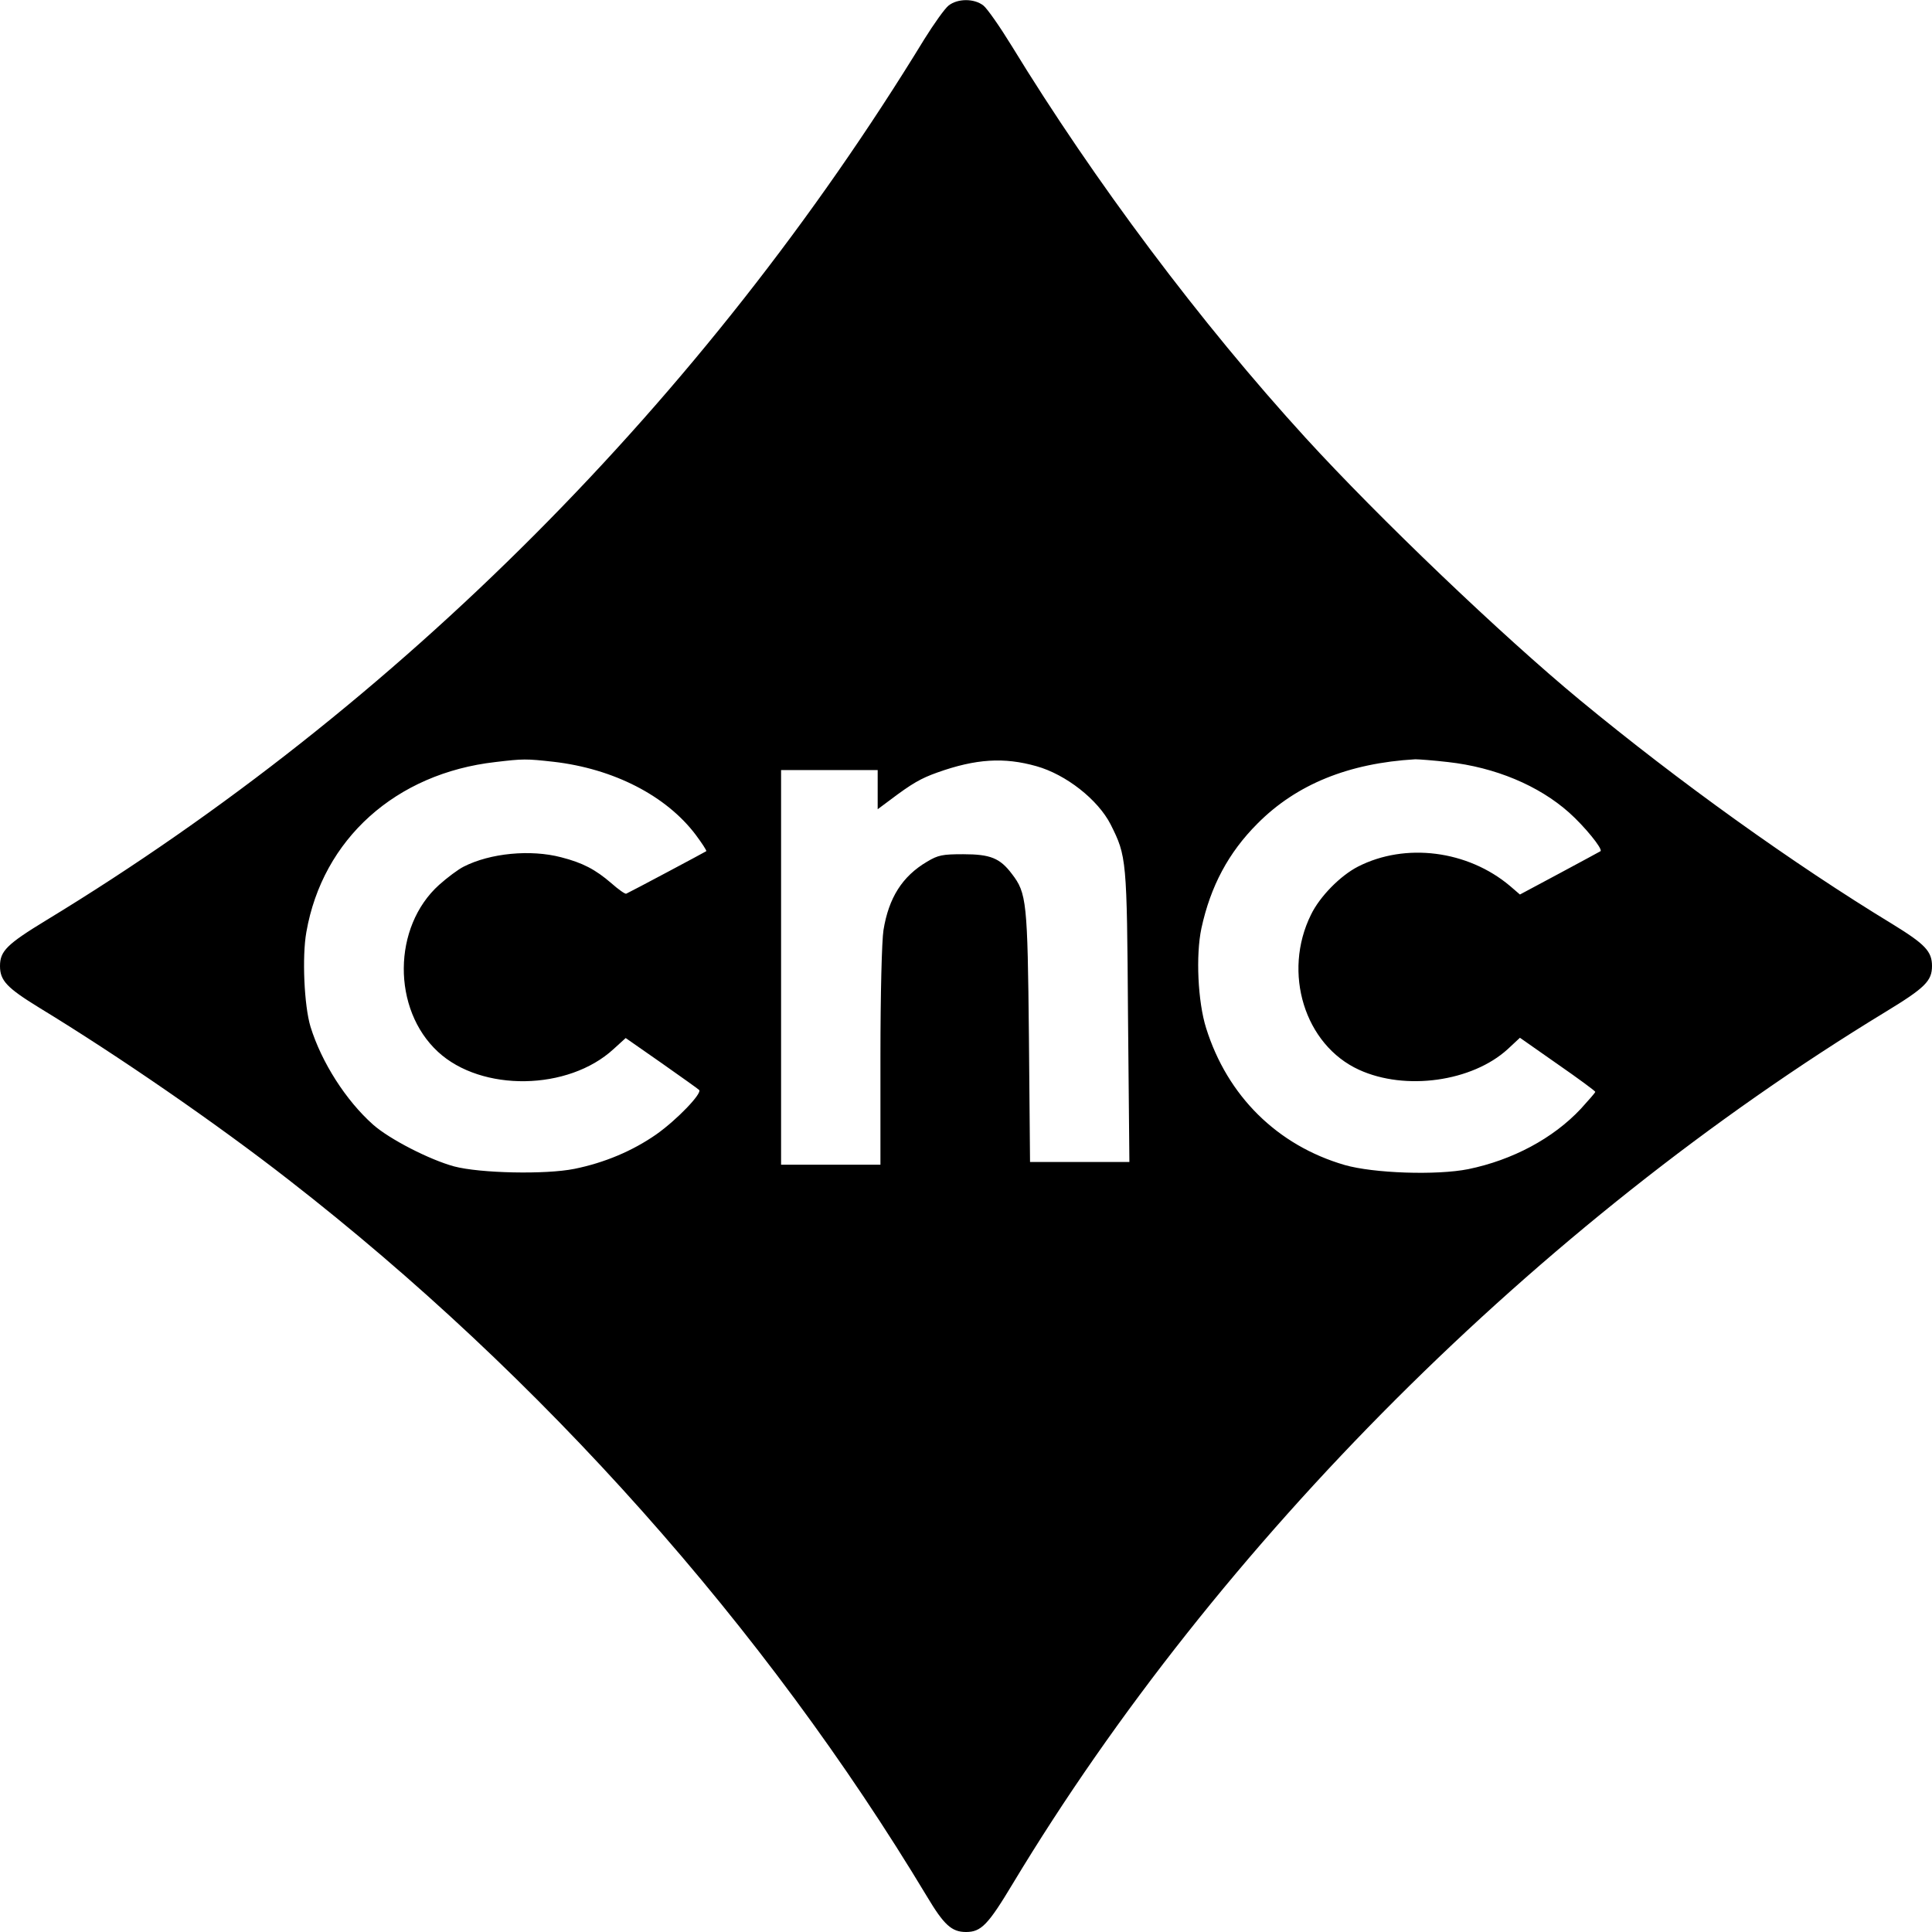
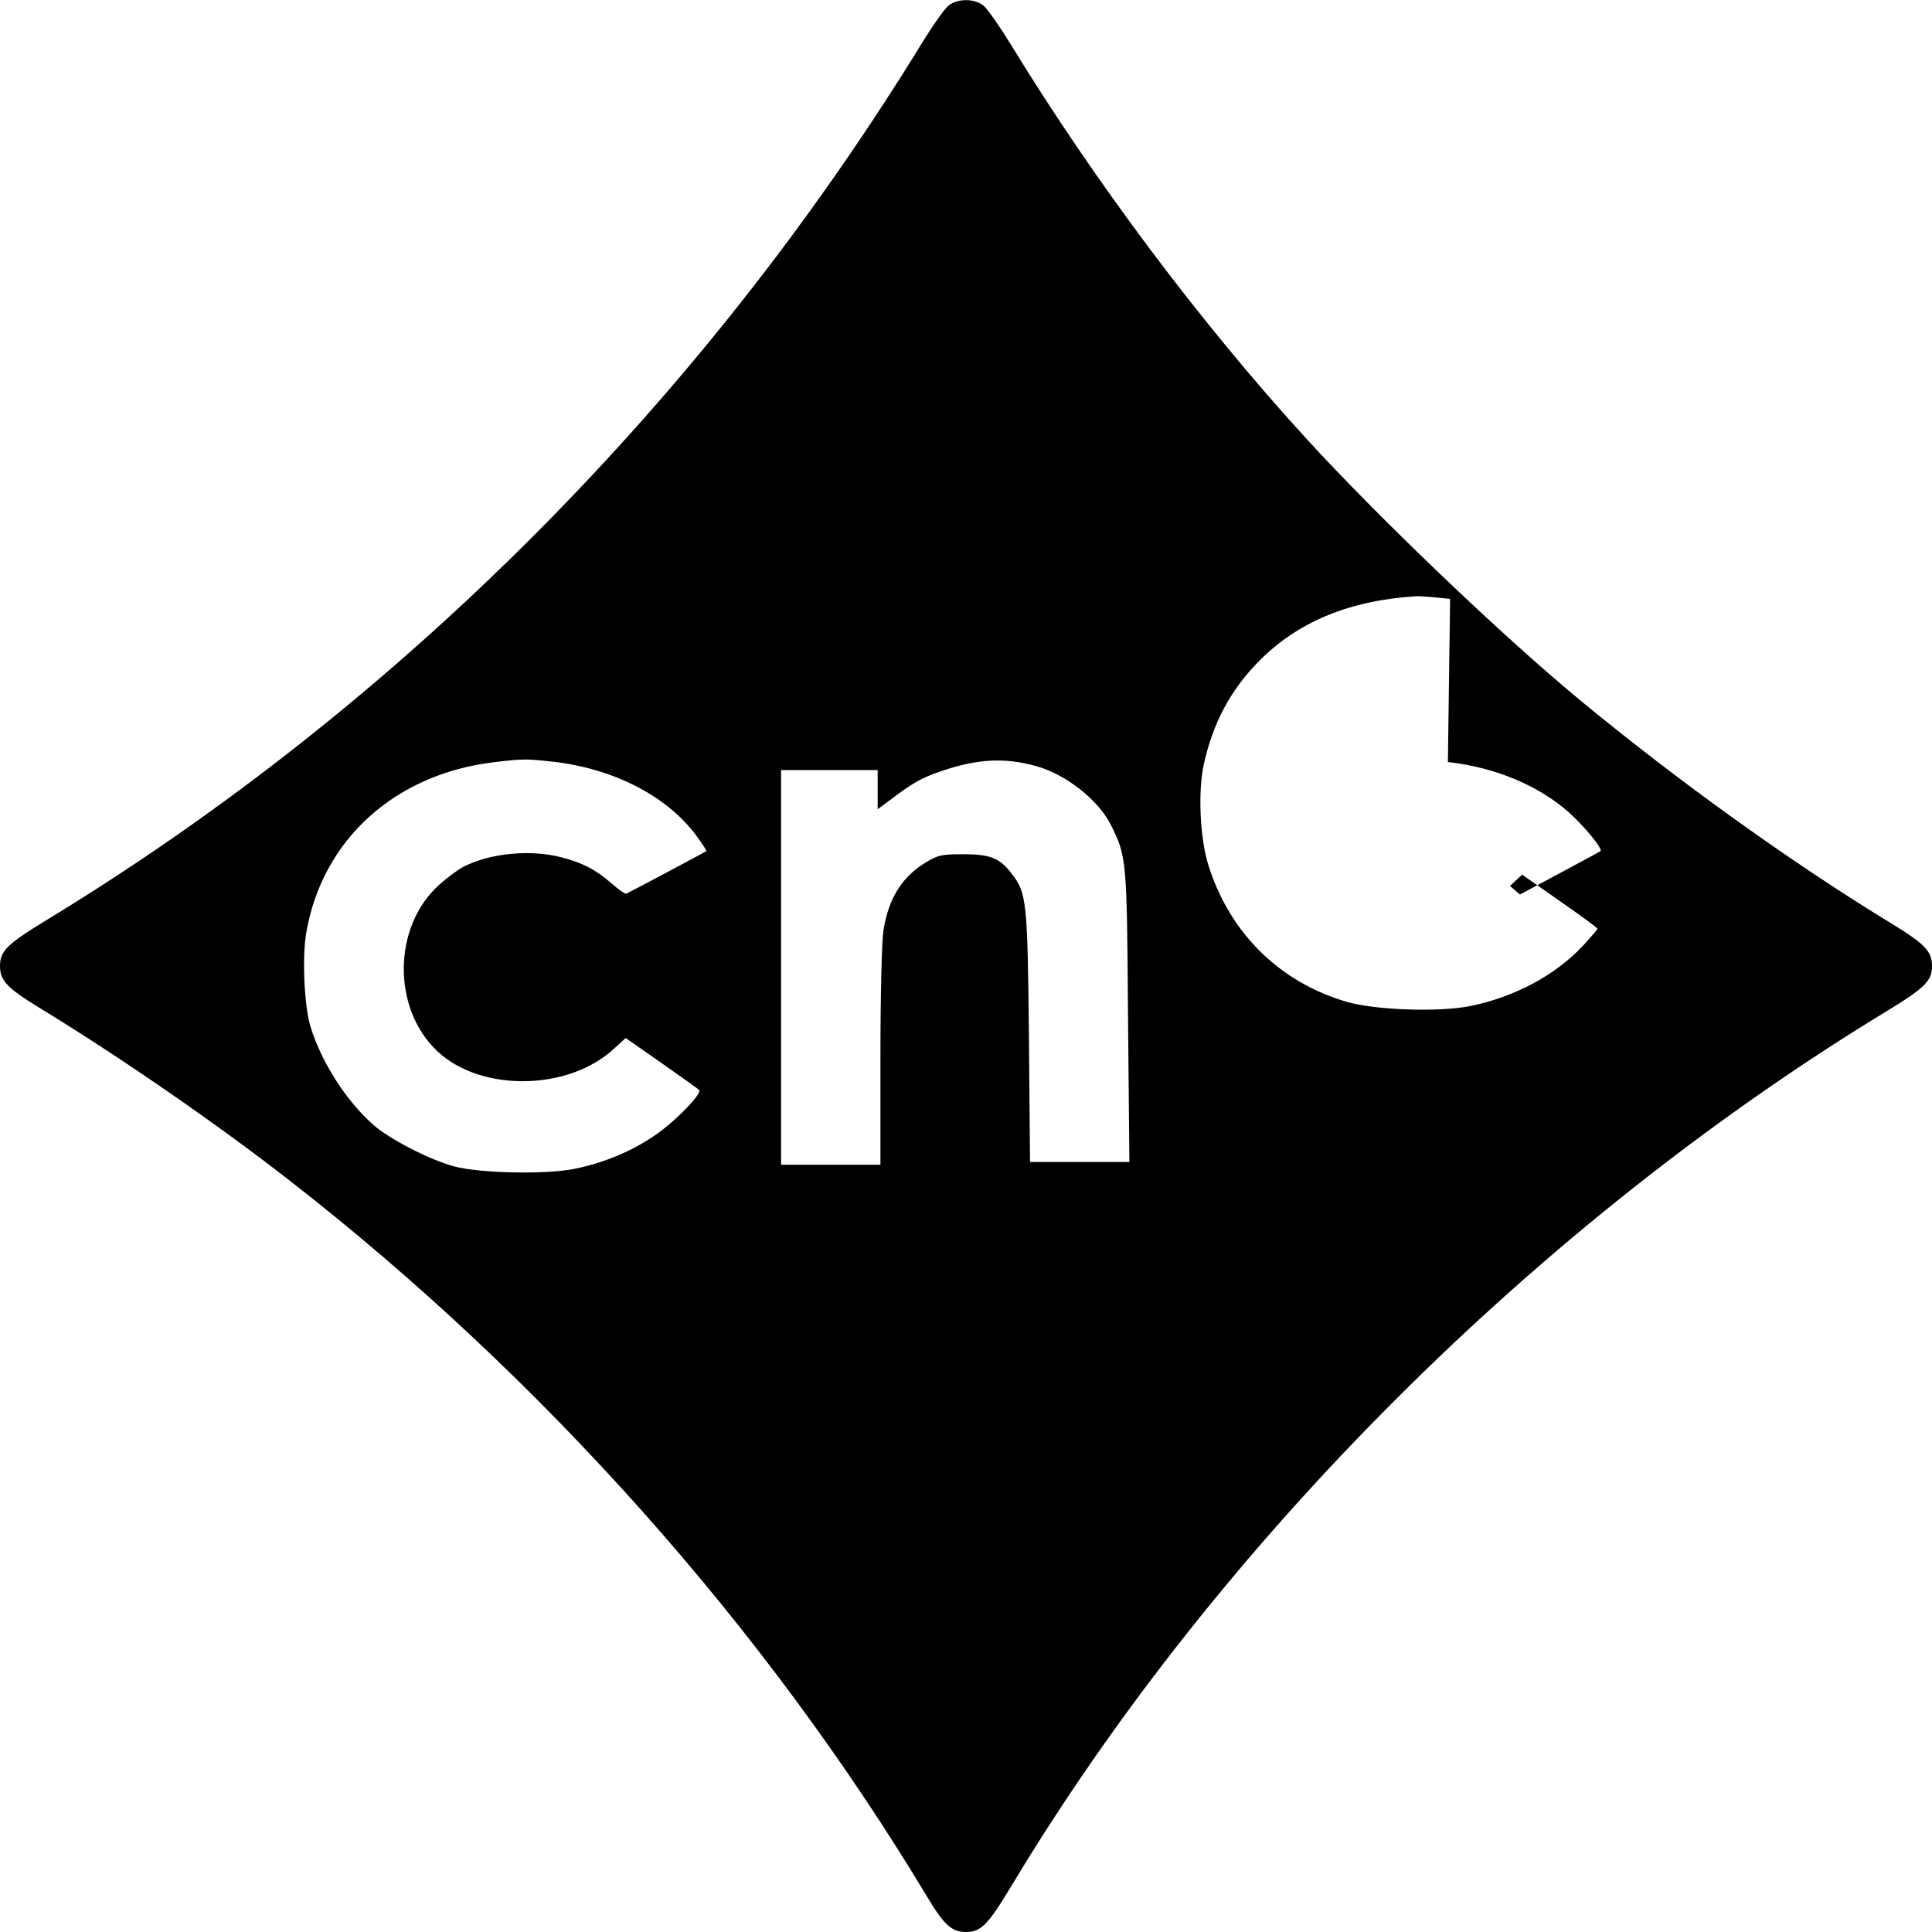
<svg xmlns="http://www.w3.org/2000/svg" version="1.0" width="700pt" height="700pt" viewBox="0 0 700 700" preserveAspectRatio="xMidYMid meet">
  <g transform="translate(0,700) scale(0.1,-0.1)" fill="#000000" stroke="none">
-     <path d="M3437 6980 c-14 -11 -53 -66 -88 -122 -798 -1306 -1906 -2417 -3181 -3192 -143 -87 -168 -112 -168 -166 0 -53 25 -79 142 -151 286 -174 644 -421 903 -623 919 -714 1728 -1623 2314 -2598 61 -102 89 -128 141 -128 55 0 80 26 170 176 743 1233 1903 2392 3162 3158 143 87 168 112 168 166 0 53 -25 79 -142 151 -362 220 -777 518 -1133 812 -281 232 -730 661 -994 950 -381 417 -766 931 -1065 1420 -43 70 -89 136 -103 147 -33 26 -93 26 -126 0z m-1432 -2740 c218 -25 409 -123 516 -265 23 -31 40 -57 38 -59 -4 -3 -276 -148 -290 -154 -4 -2 -28 15 -54 38 -58 50 -104 74 -182 94 -111 29 -257 15 -353 -34 -20 -10 -60 -40 -89 -66 -169 -152 -171 -451 -4 -605 158 -146 472 -141 636 10 l44 40 129 -90 c71 -50 133 -94 137 -98 12 -12 -80 -108 -155 -161 -86 -60 -188 -103 -297 -125 -104 -21 -342 -16 -436 9 -88 24 -233 98 -293 151 -99 88 -187 226 -227 355 -23 76 -31 254 -15 343 59 337 324 575 685 616 101 12 111 12 210 1z m1750 -16 c107 -30 223 -121 269 -211 58 -116 59 -123 63 -695 l5 -528 -180 0 -180 0 -4 453 c-5 491 -8 521 -62 591 -43 57 -78 71 -176 71 -75 0 -91 -3 -131 -27 -90 -53 -139 -131 -158 -248 -6 -38 -11 -231 -11 -457 l0 -393 -180 0 -180 0 0 715 0 715 175 0 175 0 0 -71 0 -71 43 32 c82 62 114 80 173 101 140 50 242 56 359 23z m1491 15 c171 -19 329 -85 439 -183 56 -50 123 -132 114 -140 -2 -1 -69 -38 -148 -80 l-144 -77 -36 31 c-153 129 -379 158 -551 70 -64 -33 -138 -108 -170 -174 -104 -210 -23 -472 174 -562 168 -77 410 -43 539 75 l44 41 137 -96 c75 -52 136 -97 136 -100 0 -3 -24 -30 -52 -61 -101 -108 -248 -186 -408 -219 -115 -23 -344 -15 -448 15 -244 71 -425 250 -502 496 -30 95 -38 264 -17 362 33 152 98 274 203 379 141 142 330 219 572 233 12 0 66 -4 118 -10z" />
+     <path d="M3437 6980 c-14 -11 -53 -66 -88 -122 -798 -1306 -1906 -2417 -3181 -3192 -143 -87 -168 -112 -168 -166 0 -53 25 -79 142 -151 286 -174 644 -421 903 -623 919 -714 1728 -1623 2314 -2598 61 -102 89 -128 141 -128 55 0 80 26 170 176 743 1233 1903 2392 3162 3158 143 87 168 112 168 166 0 53 -25 79 -142 151 -362 220 -777 518 -1133 812 -281 232 -730 661 -994 950 -381 417 -766 931 -1065 1420 -43 70 -89 136 -103 147 -33 26 -93 26 -126 0z m-1432 -2740 c218 -25 409 -123 516 -265 23 -31 40 -57 38 -59 -4 -3 -276 -148 -290 -154 -4 -2 -28 15 -54 38 -58 50 -104 74 -182 94 -111 29 -257 15 -353 -34 -20 -10 -60 -40 -89 -66 -169 -152 -171 -451 -4 -605 158 -146 472 -141 636 10 l44 40 129 -90 c71 -50 133 -94 137 -98 12 -12 -80 -108 -155 -161 -86 -60 -188 -103 -297 -125 -104 -21 -342 -16 -436 9 -88 24 -233 98 -293 151 -99 88 -187 226 -227 355 -23 76 -31 254 -15 343 59 337 324 575 685 616 101 12 111 12 210 1z m1750 -16 c107 -30 223 -121 269 -211 58 -116 59 -123 63 -695 l5 -528 -180 0 -180 0 -4 453 c-5 491 -8 521 -62 591 -43 57 -78 71 -176 71 -75 0 -91 -3 -131 -27 -90 -53 -139 -131 -158 -248 -6 -38 -11 -231 -11 -457 l0 -393 -180 0 -180 0 0 715 0 715 175 0 175 0 0 -71 0 -71 43 32 c82 62 114 80 173 101 140 50 242 56 359 23z m1491 15 c171 -19 329 -85 439 -183 56 -50 123 -132 114 -140 -2 -1 -69 -38 -148 -80 l-144 -77 -36 31 l44 41 137 -96 c75 -52 136 -97 136 -100 0 -3 -24 -30 -52 -61 -101 -108 -248 -186 -408 -219 -115 -23 -344 -15 -448 15 -244 71 -425 250 -502 496 -30 95 -38 264 -17 362 33 152 98 274 203 379 141 142 330 219 572 233 12 0 66 -4 118 -10z" />
  </g>
</svg>